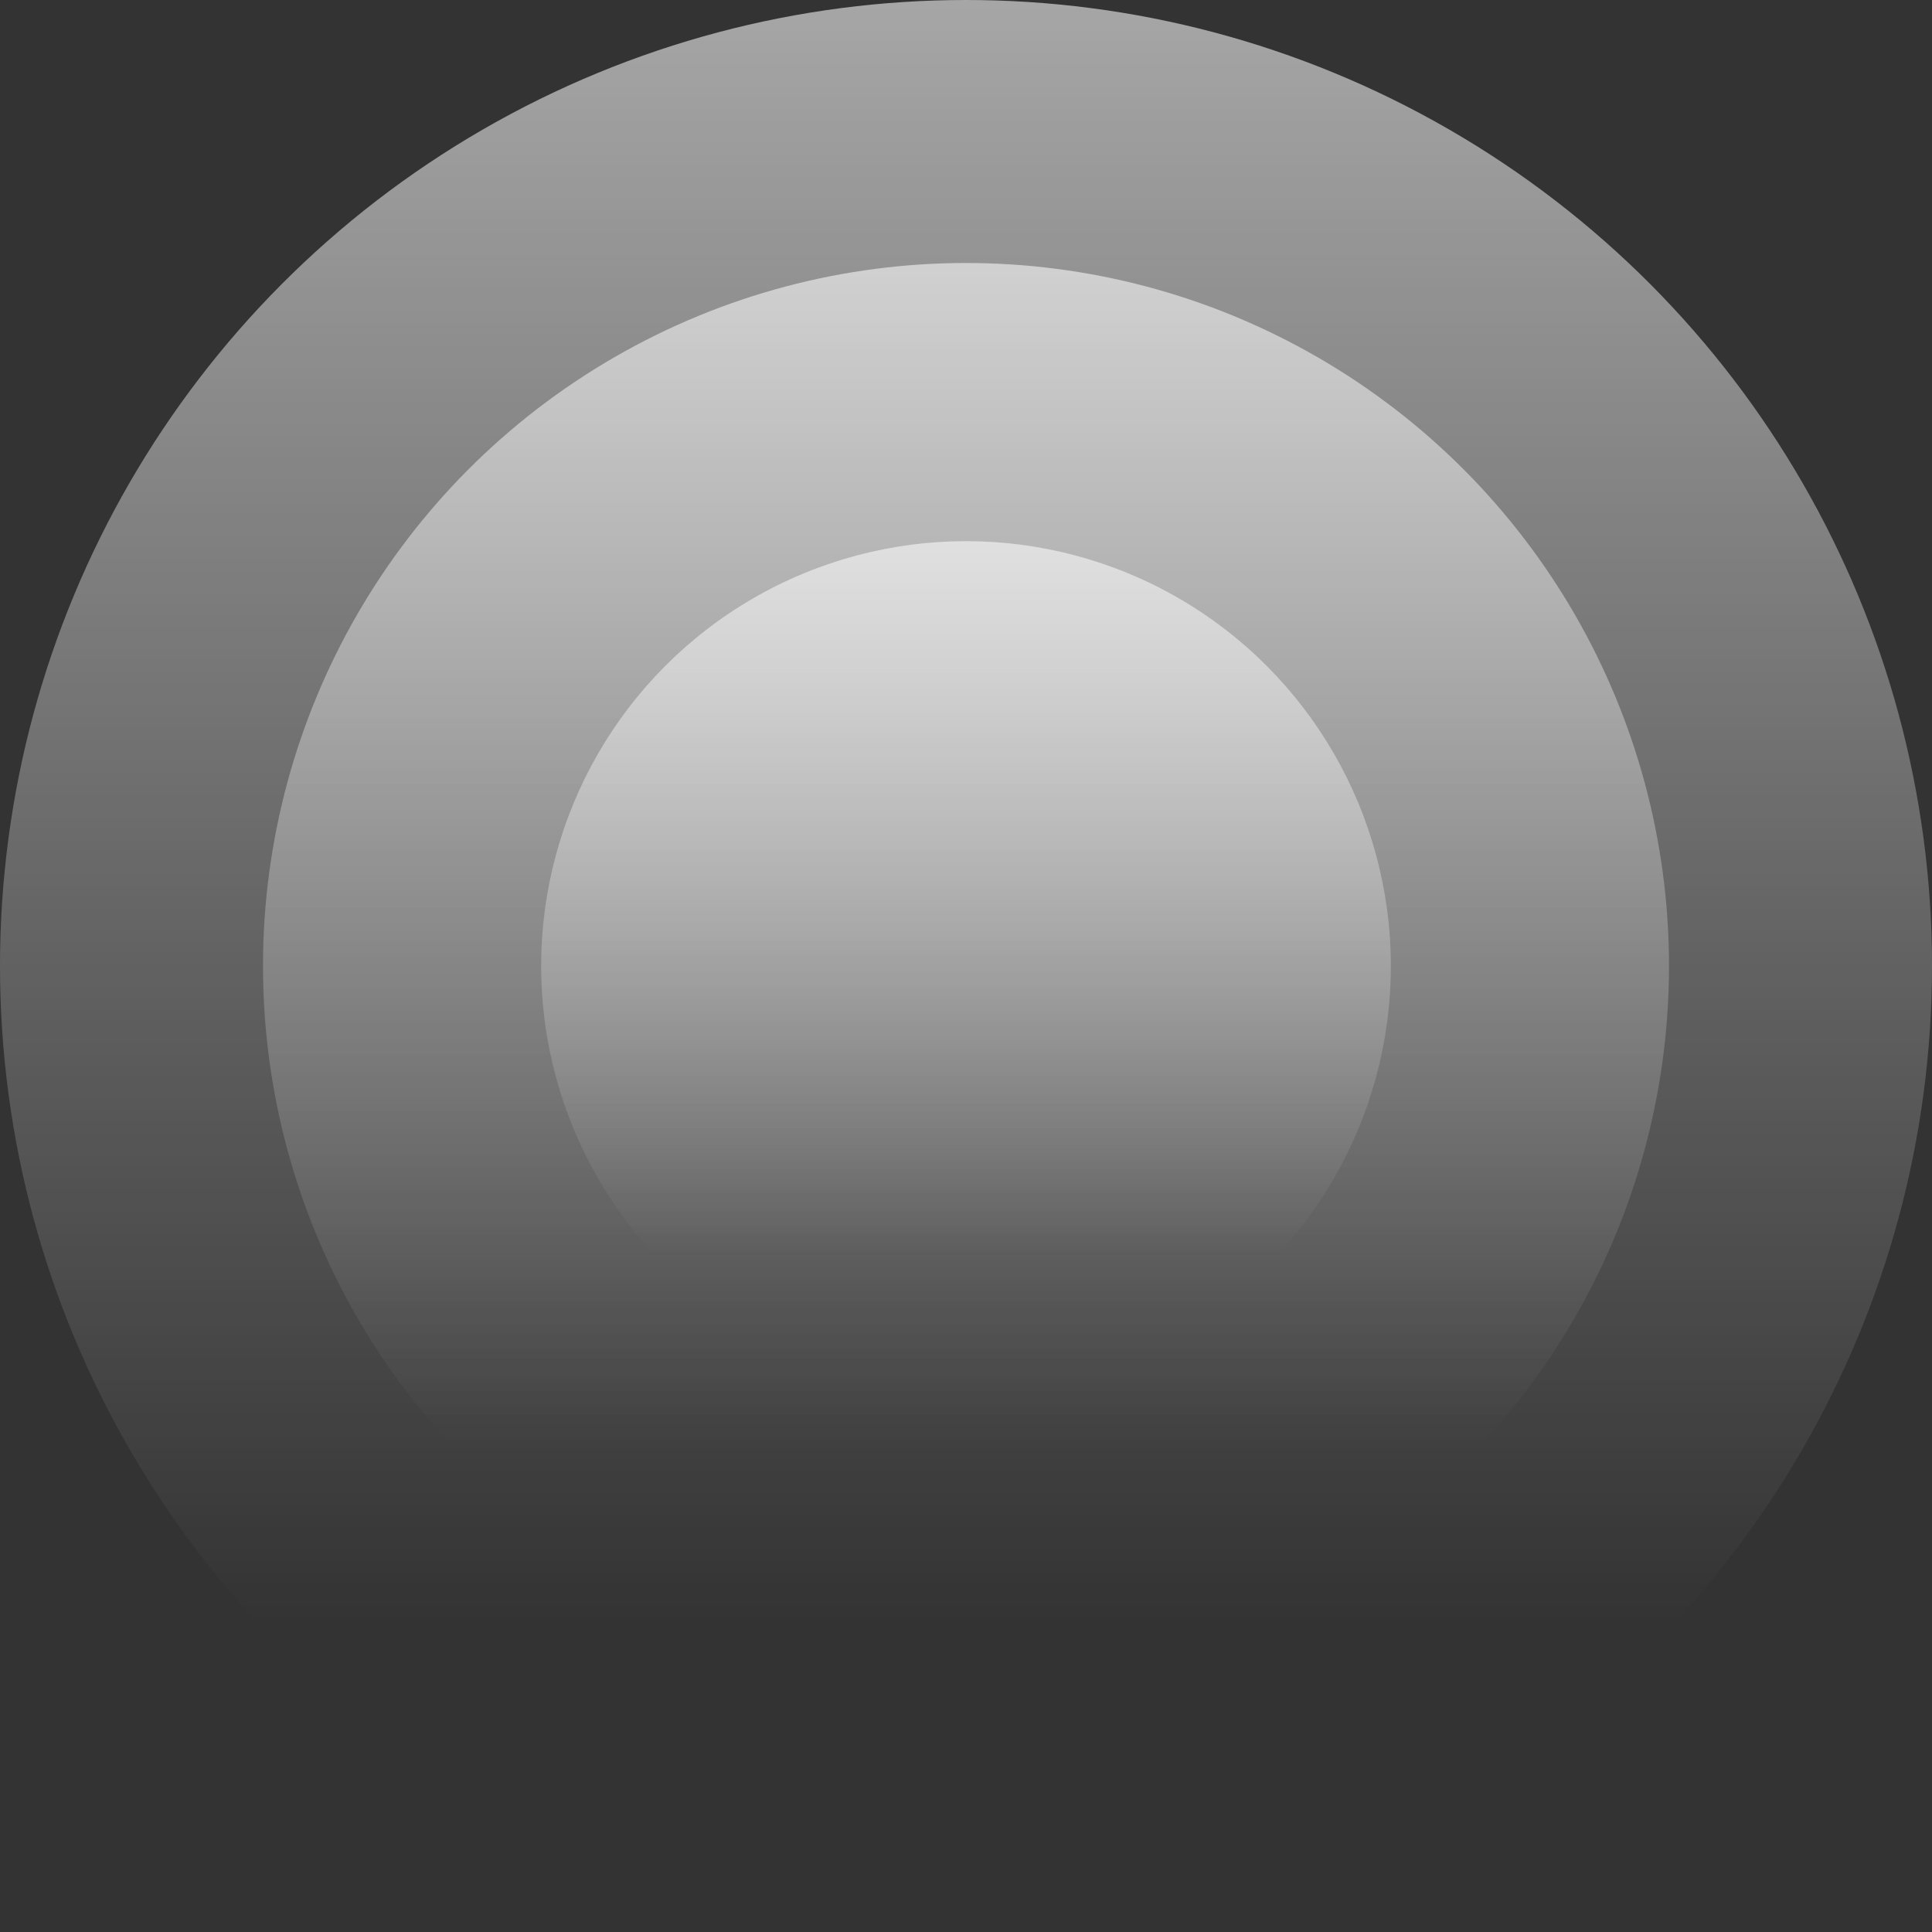
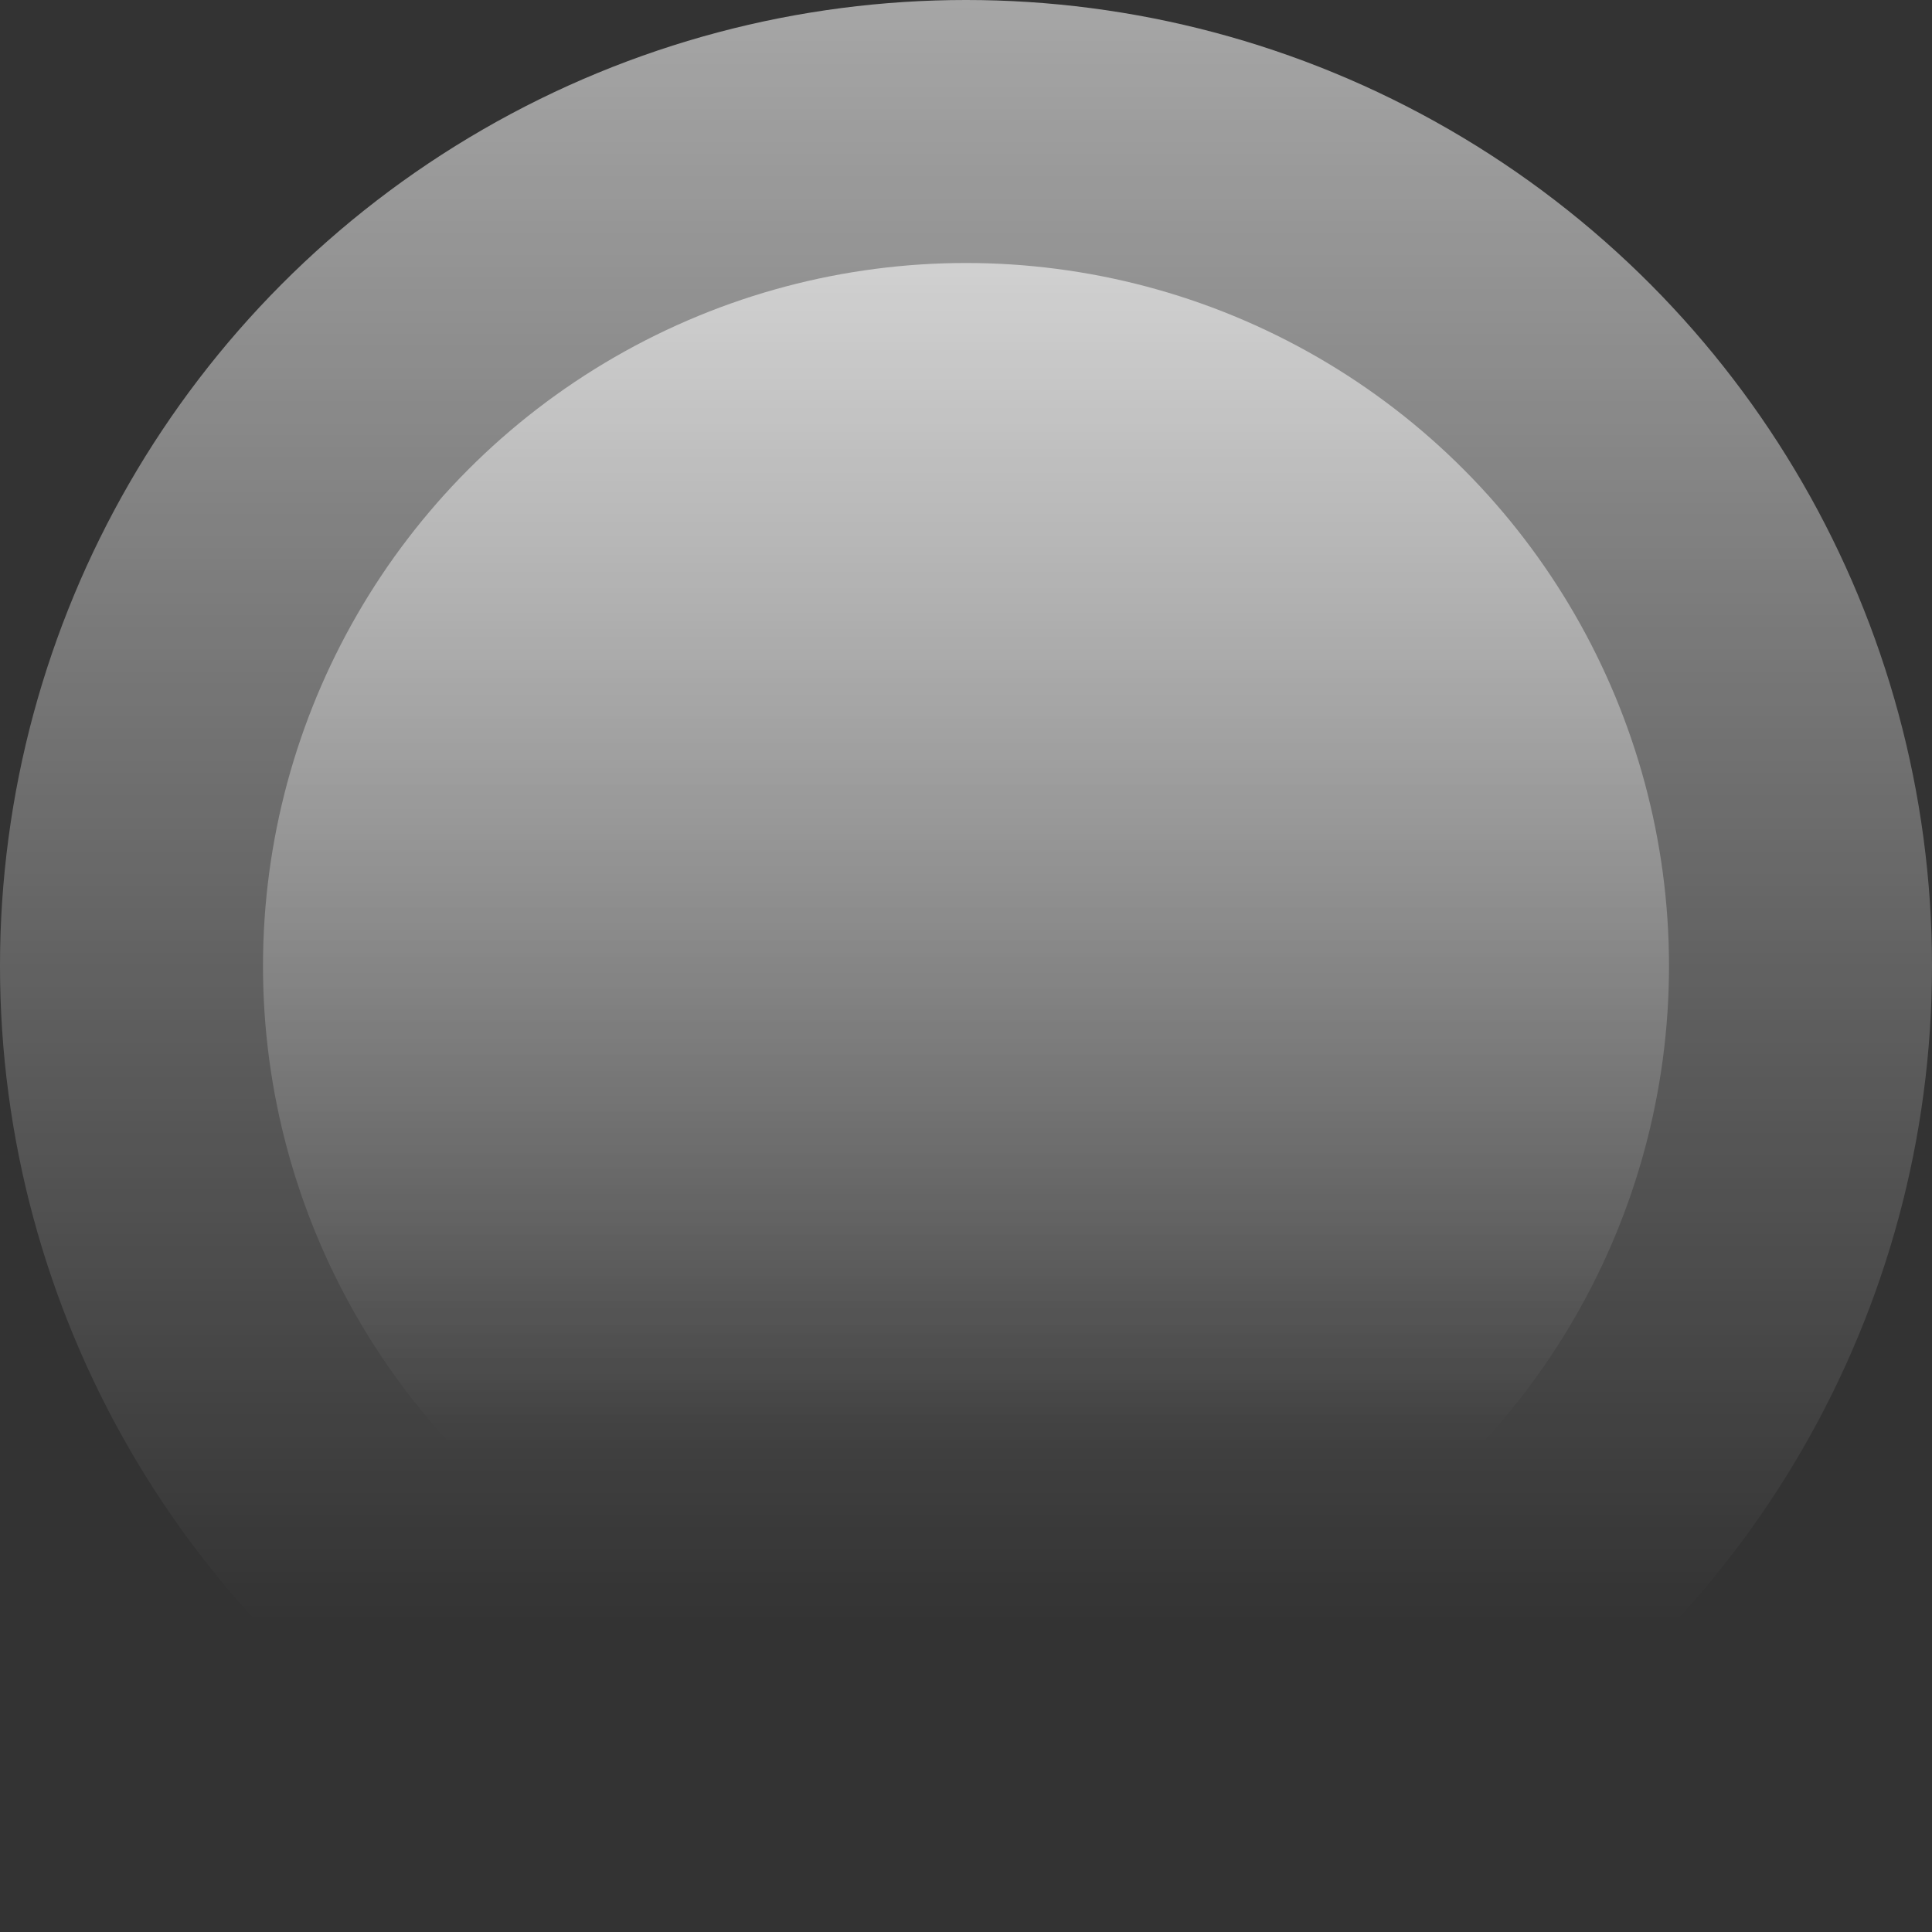
<svg xmlns="http://www.w3.org/2000/svg" width="764" height="764" viewBox="0 0 764 764" fill="none">
  <rect x="0" y="0" width="764" height="764" fill="#333333" stroke="none" />
  <circle cx="382" cy="382" r="382" fill="url(#paint0_linear_409_1797)" />
  <circle cx="382" cy="382" r="278" fill="url(#paint1_linear_409_1797)" />
-   <circle cx="382" cy="382" r="168" fill="url(#paint2_linear_409_1797)" />
  <defs>
    <linearGradient id="paint0_linear_409_1797" x1="382" y1="-493.262" x2="382" y2="641.612" gradientUnits="userSpaceOnUse">
      <stop stop-color="white" />
      <stop offset="1" stop-color="white" stop-opacity="0" />
    </linearGradient>
    <linearGradient id="paint1_linear_409_1797" x1="382" y1="-254.971" x2="382" y2="570.932" gradientUnits="userSpaceOnUse">
      <stop stop-color="white" />
      <stop offset="1" stop-color="white" stop-opacity="0" />
    </linearGradient>
    <linearGradient id="paint2_linear_409_1797" x1="382" y1="-2.932" x2="382" y2="496.175" gradientUnits="userSpaceOnUse">
      <stop stop-color="white" />
      <stop offset="1" stop-color="white" stop-opacity="0" />
    </linearGradient>
  </defs>
</svg>